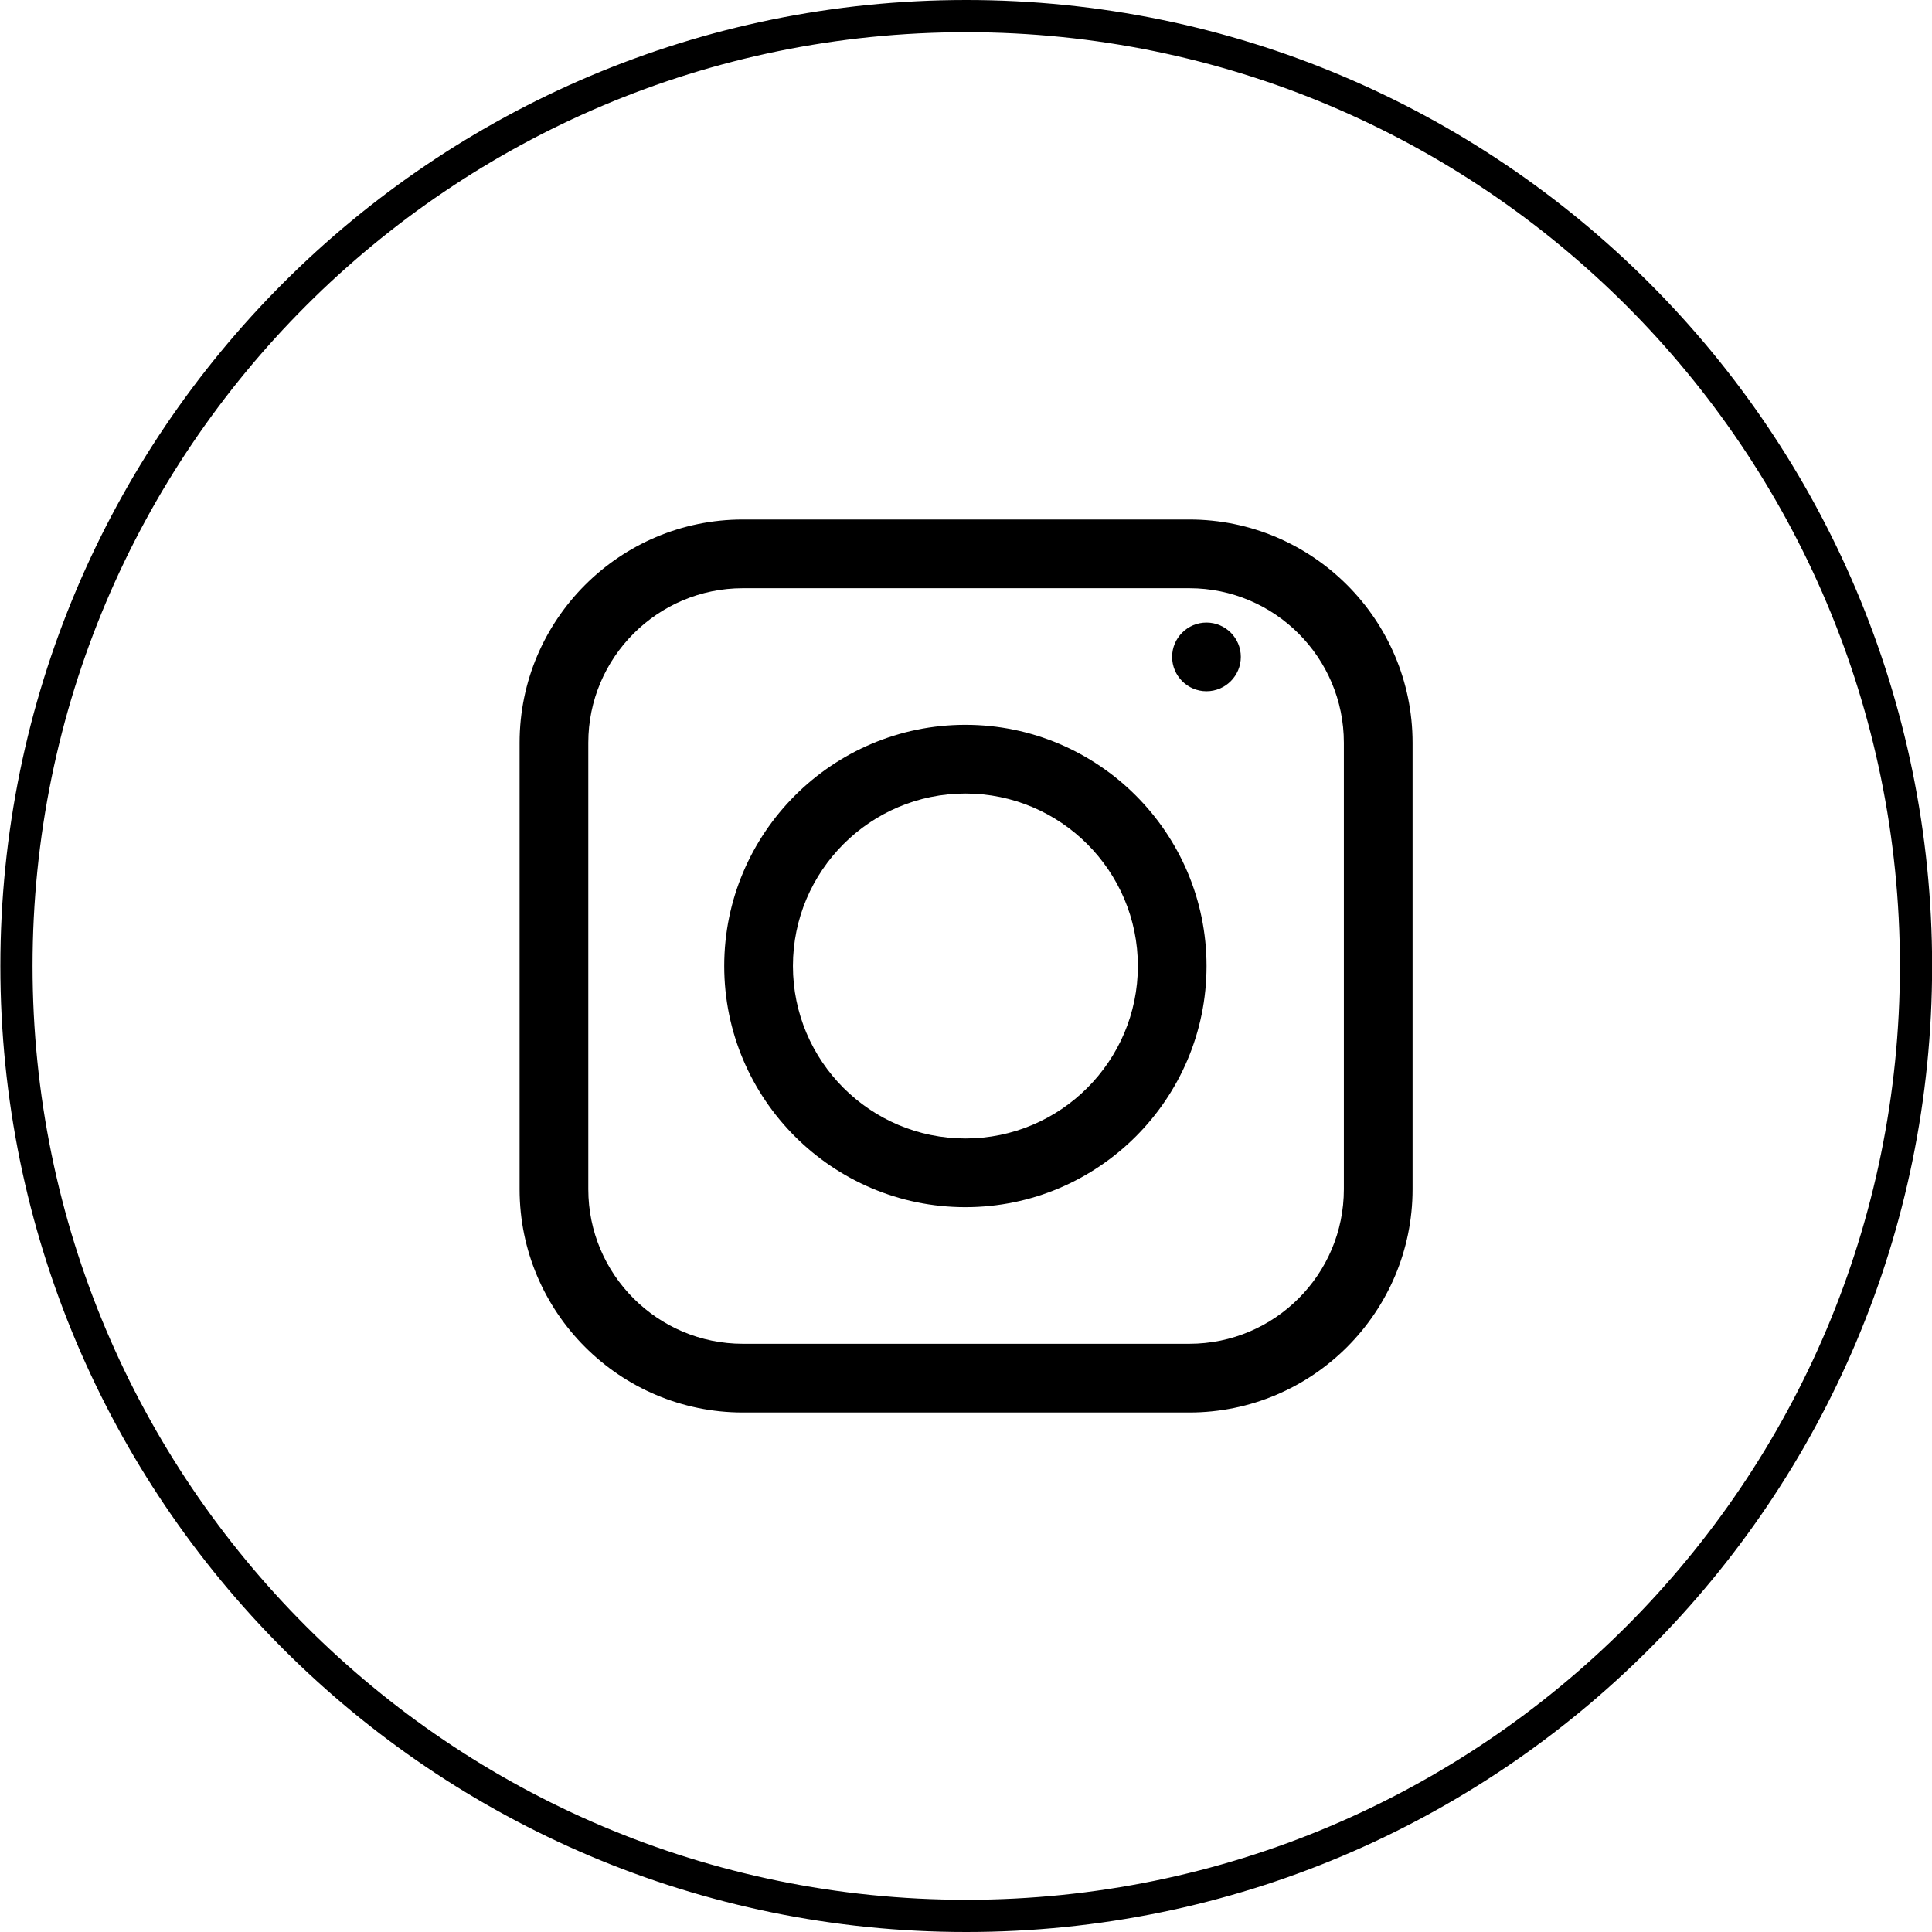
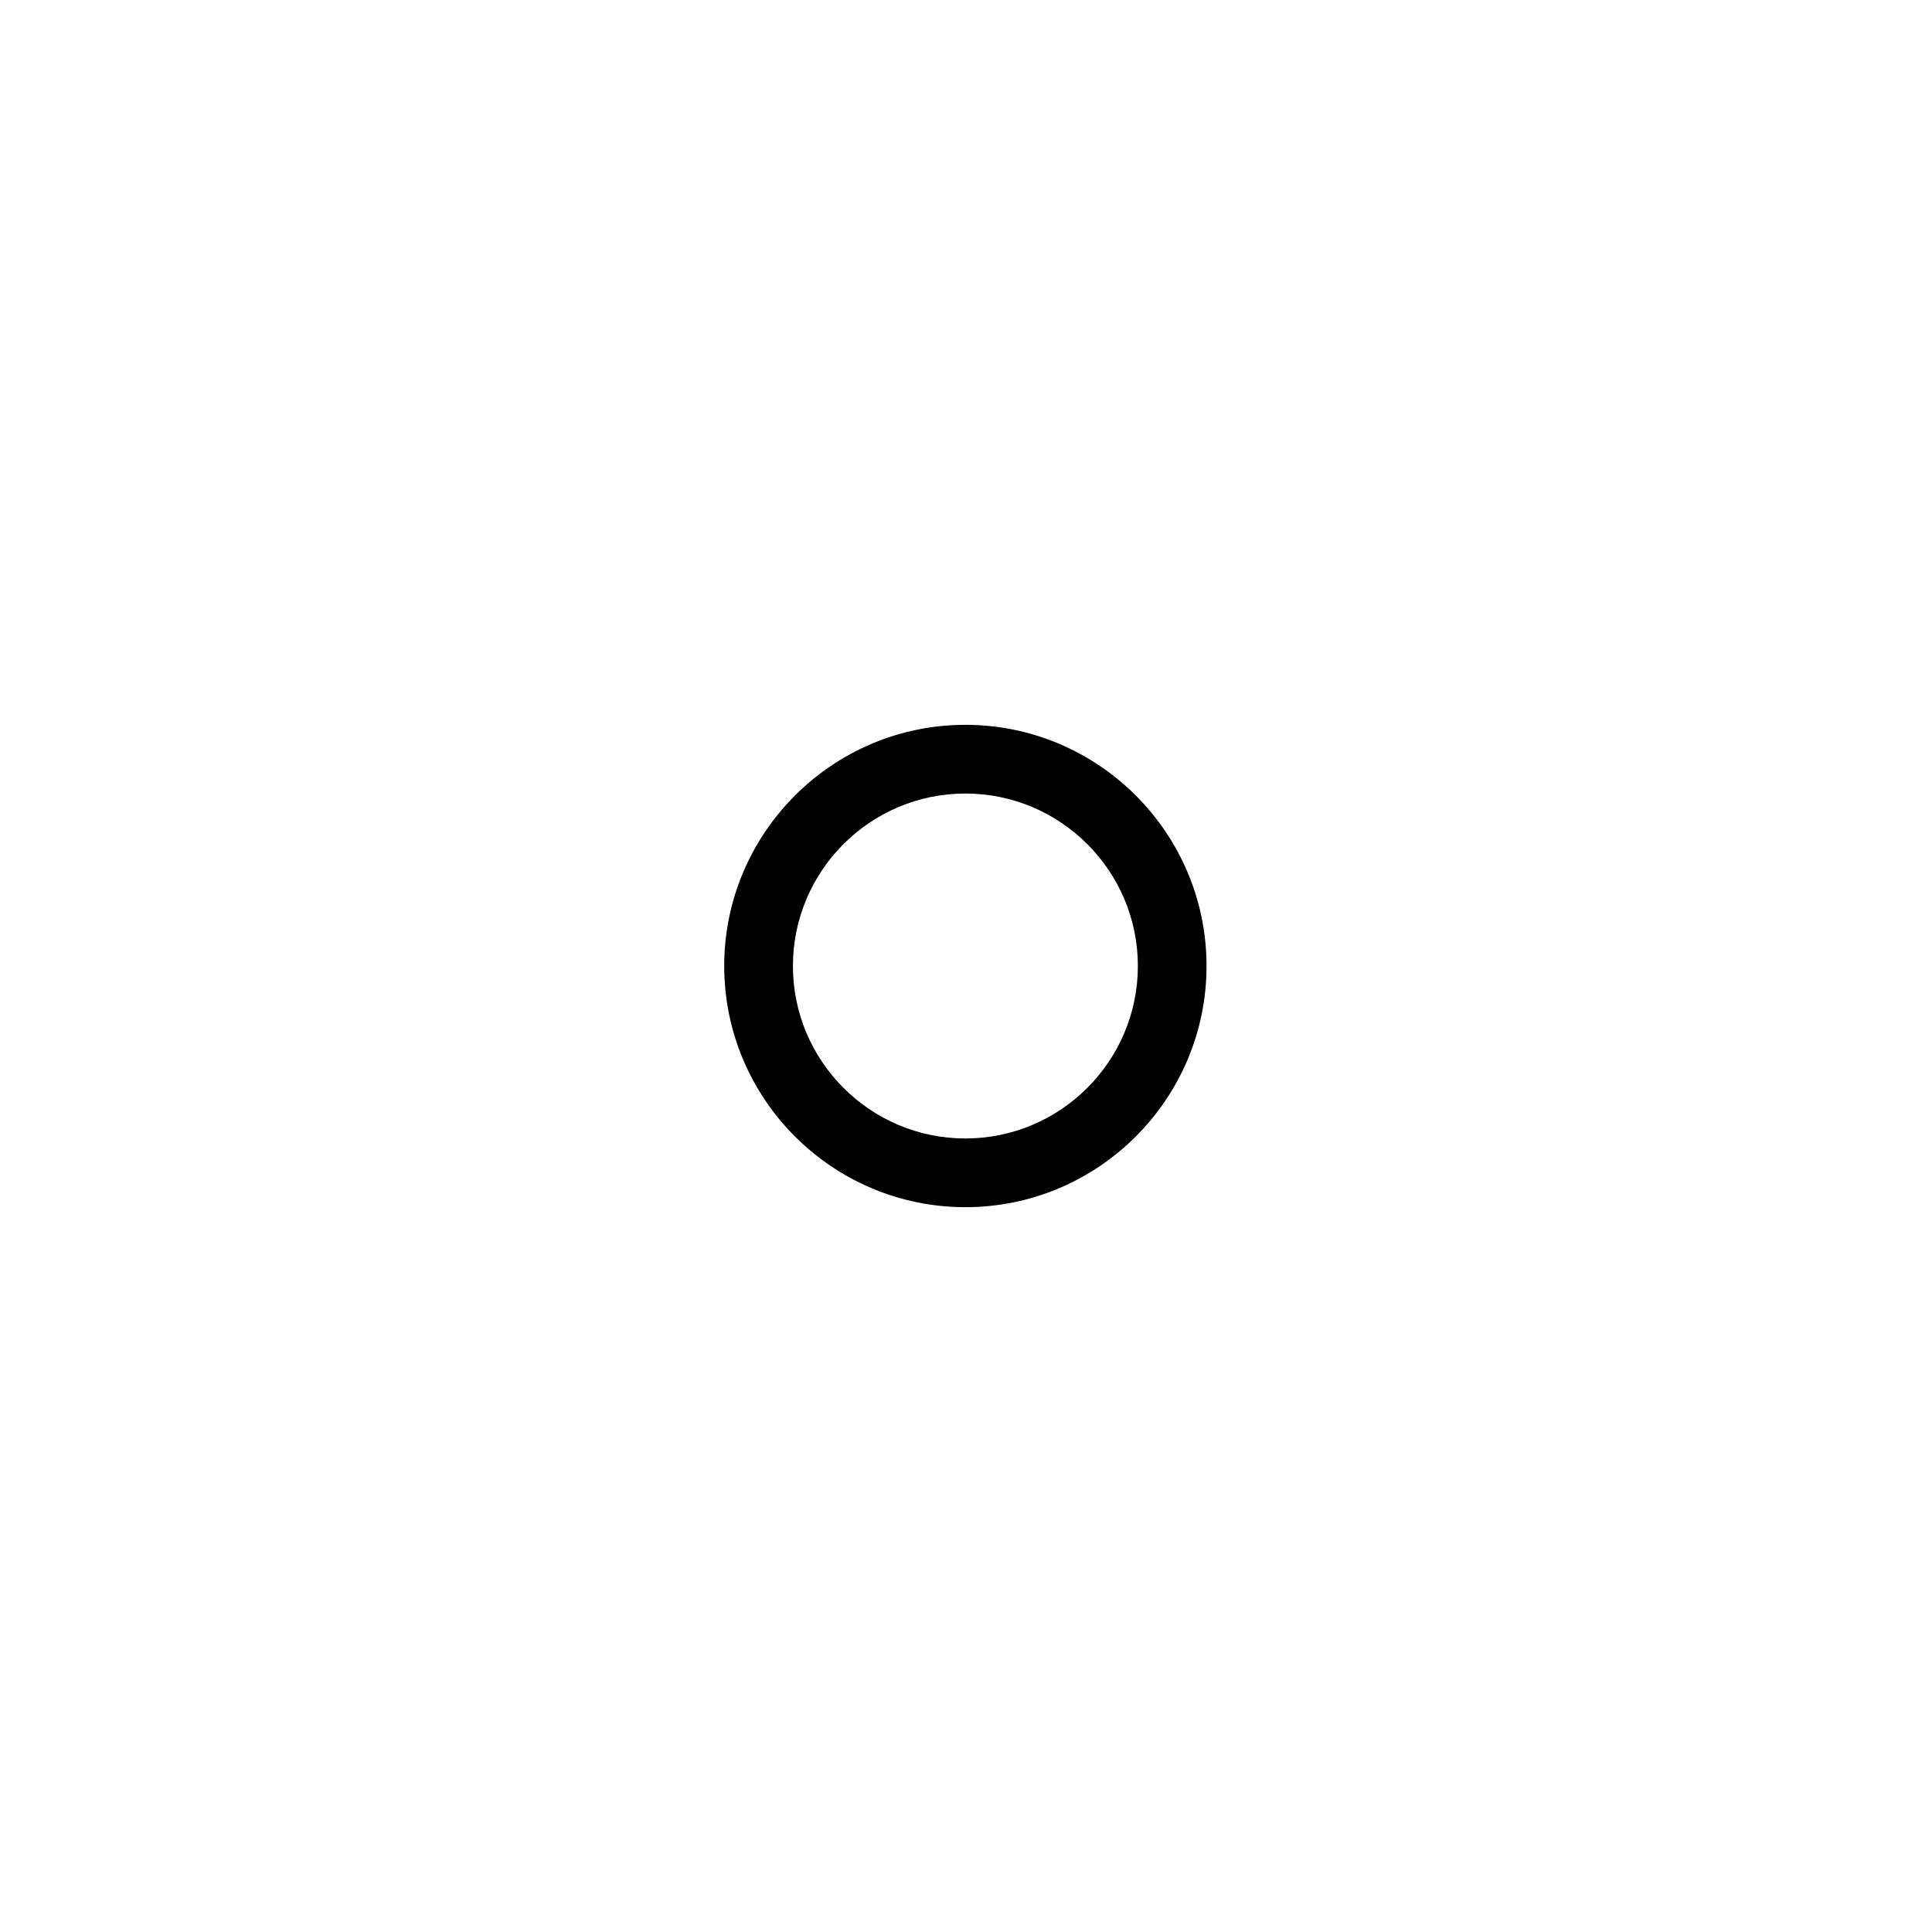
<svg xmlns="http://www.w3.org/2000/svg" width="48" height="48" viewBox="0 0 48 48" fill="none">
-   <path d="M47.603 24C47.603 37.034 37.038 47.6 24.006 47.6C10.974 47.6 0.409 37.034 0.409 24C0.409 10.966 10.974 0.4 24.006 0.4C37.038 0.4 47.603 10.966 47.603 24Z" stroke="black" stroke-width="0.8" />
-   <path d="M29.548 12.907H18.456C15.397 12.907 12.909 15.395 12.909 18.454V29.546C12.909 32.604 15.397 35.093 18.456 35.093H29.548C32.606 35.093 35.095 32.604 35.095 29.546V18.454C35.095 15.395 32.606 12.907 29.548 12.907ZM33.388 29.546C33.388 31.664 31.666 33.386 29.548 33.386H18.456C16.338 33.386 14.616 31.664 14.616 29.546V18.454C14.616 16.336 16.338 14.614 18.456 14.614H29.548C31.666 14.614 33.388 16.336 33.388 18.454V29.546Z" fill="black" />
  <path d="M23.985 18.008C20.681 18.008 17.993 20.696 17.993 24C17.993 27.304 20.681 29.992 23.985 29.992C27.288 29.992 29.976 27.304 29.976 24C29.976 20.696 27.288 18.008 23.985 18.008ZM23.985 28.285C21.622 28.285 19.7 26.363 19.7 24C19.7 21.637 21.622 19.715 23.985 19.715C26.347 19.715 28.27 21.637 28.27 24C28.27 26.363 26.347 28.285 23.985 28.285Z" fill="black" />
-   <path d="M29.974 15.467C29.504 15.467 29.121 15.85 29.121 16.32C29.121 16.791 29.504 17.174 29.974 17.174C30.445 17.174 30.828 16.791 30.828 16.32C30.828 15.85 30.445 15.467 29.974 15.467Z" fill="black" />
</svg>